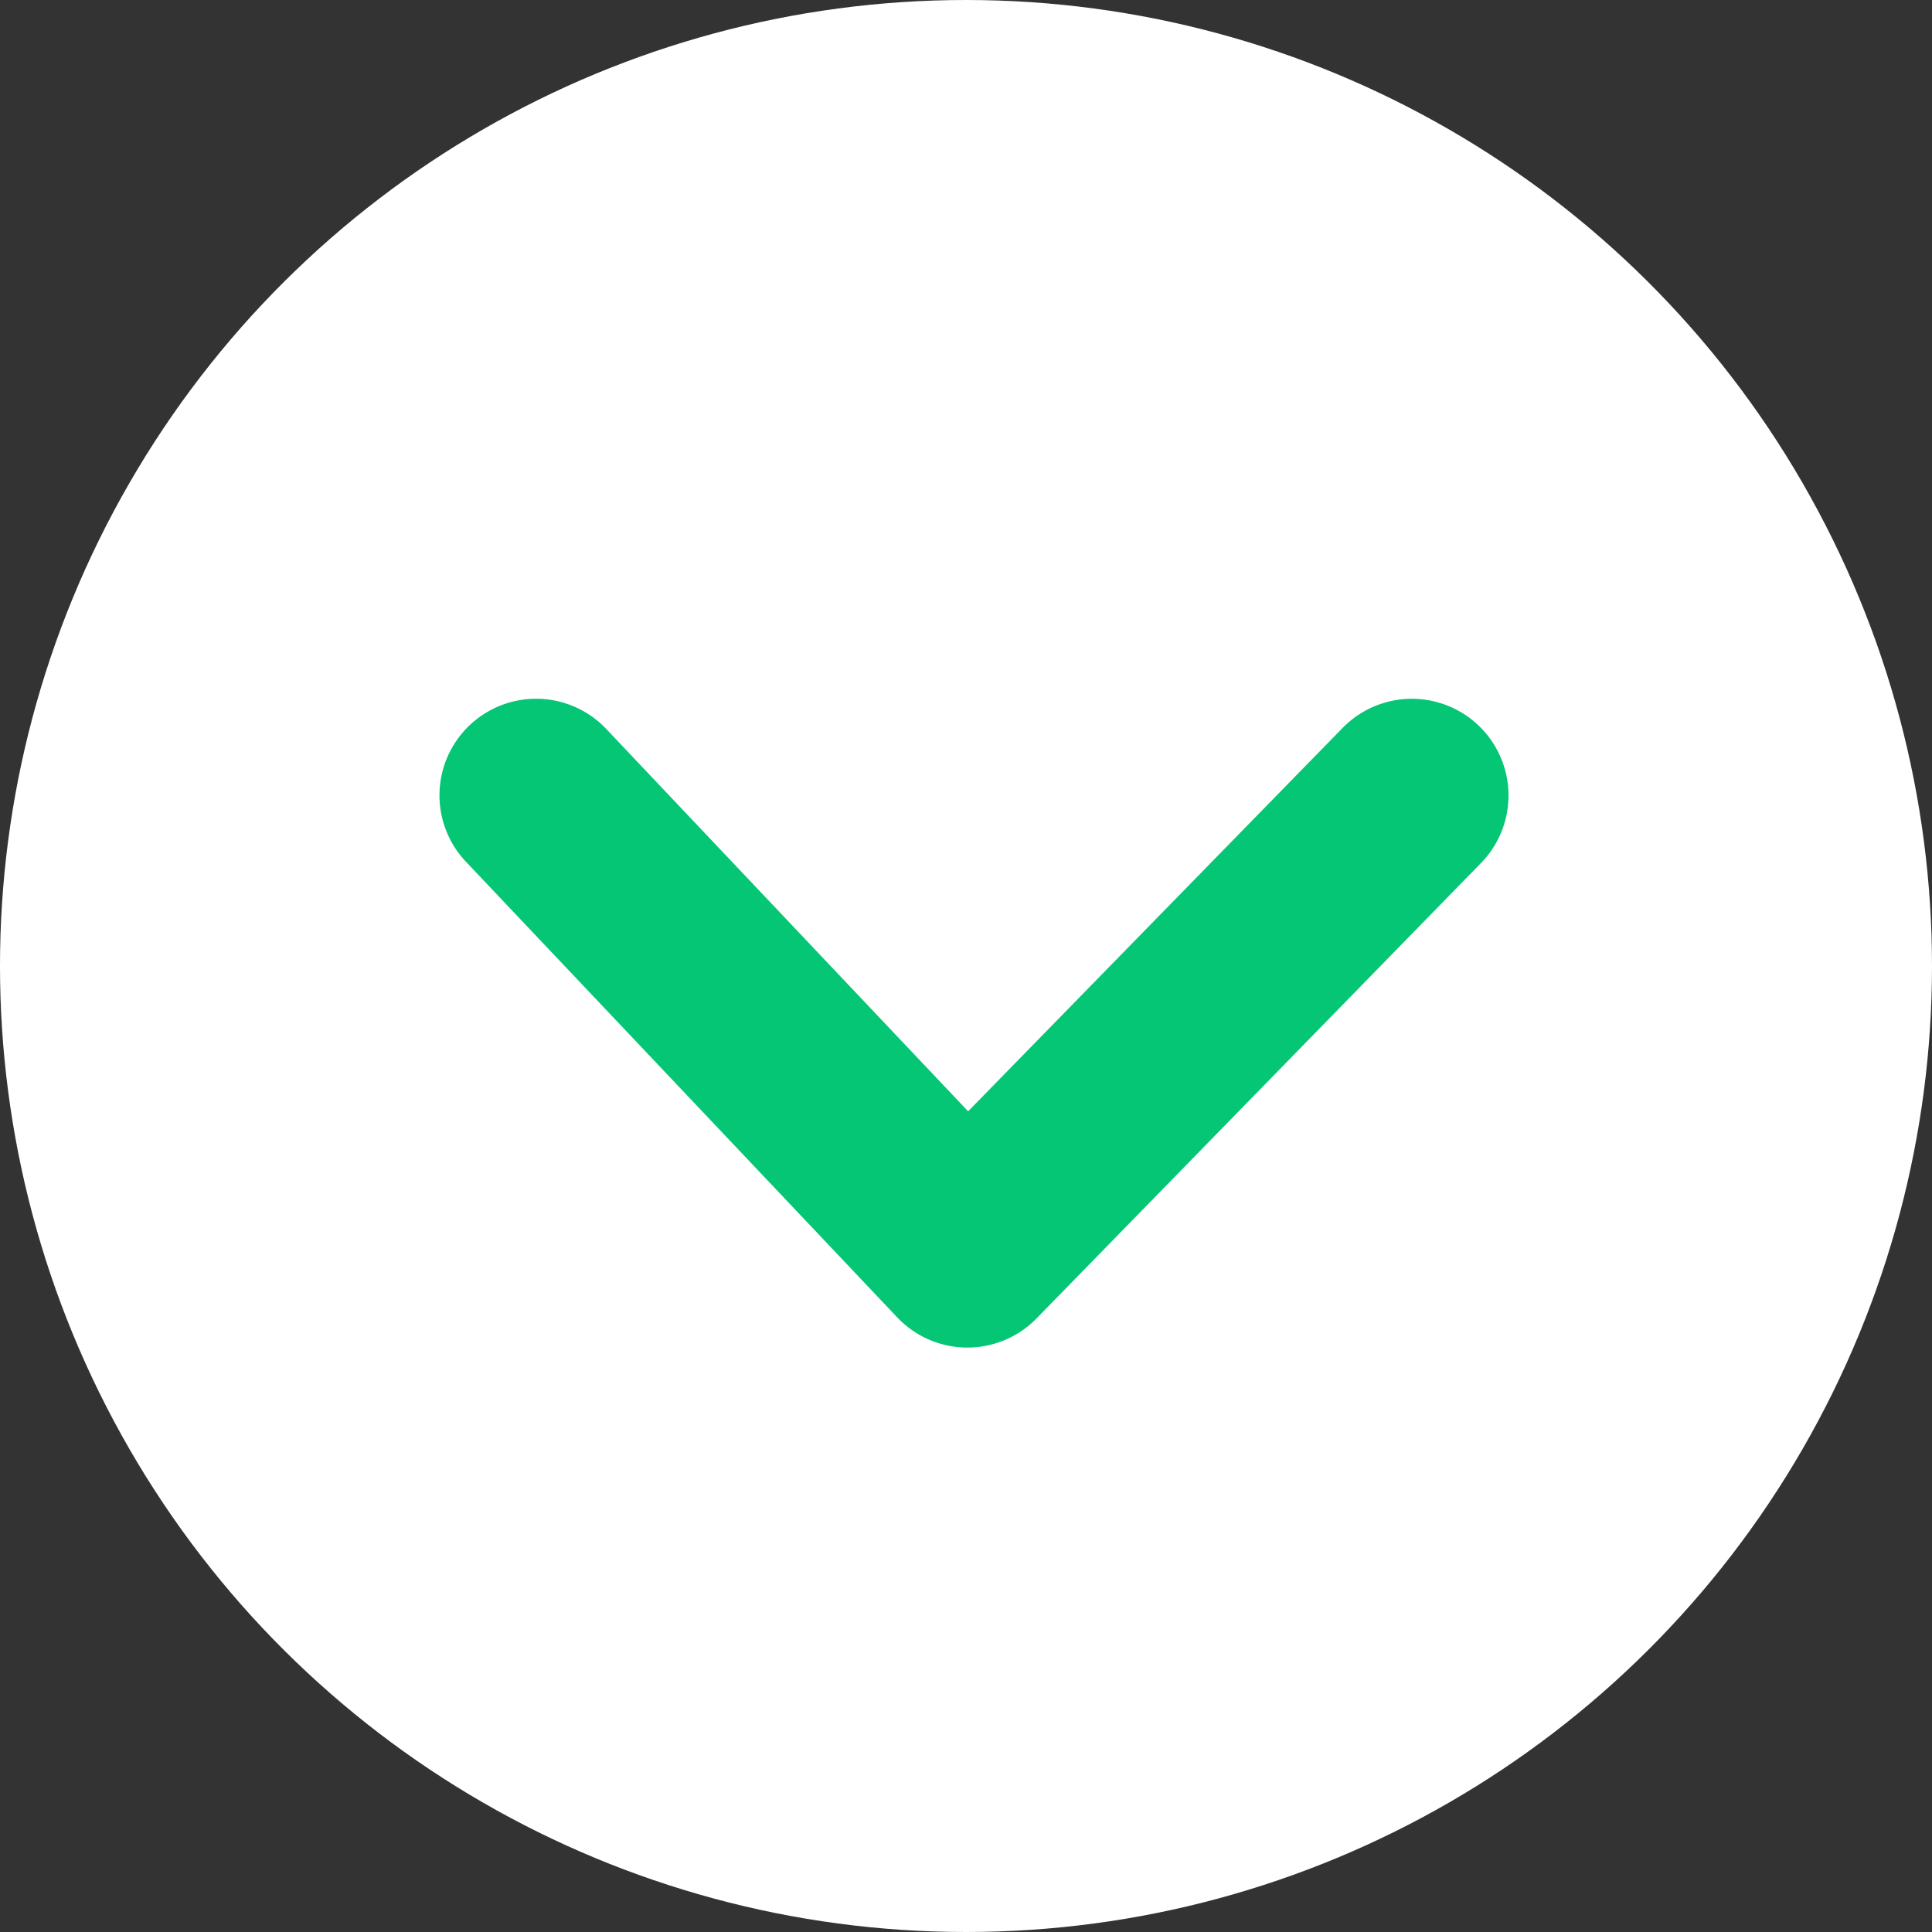
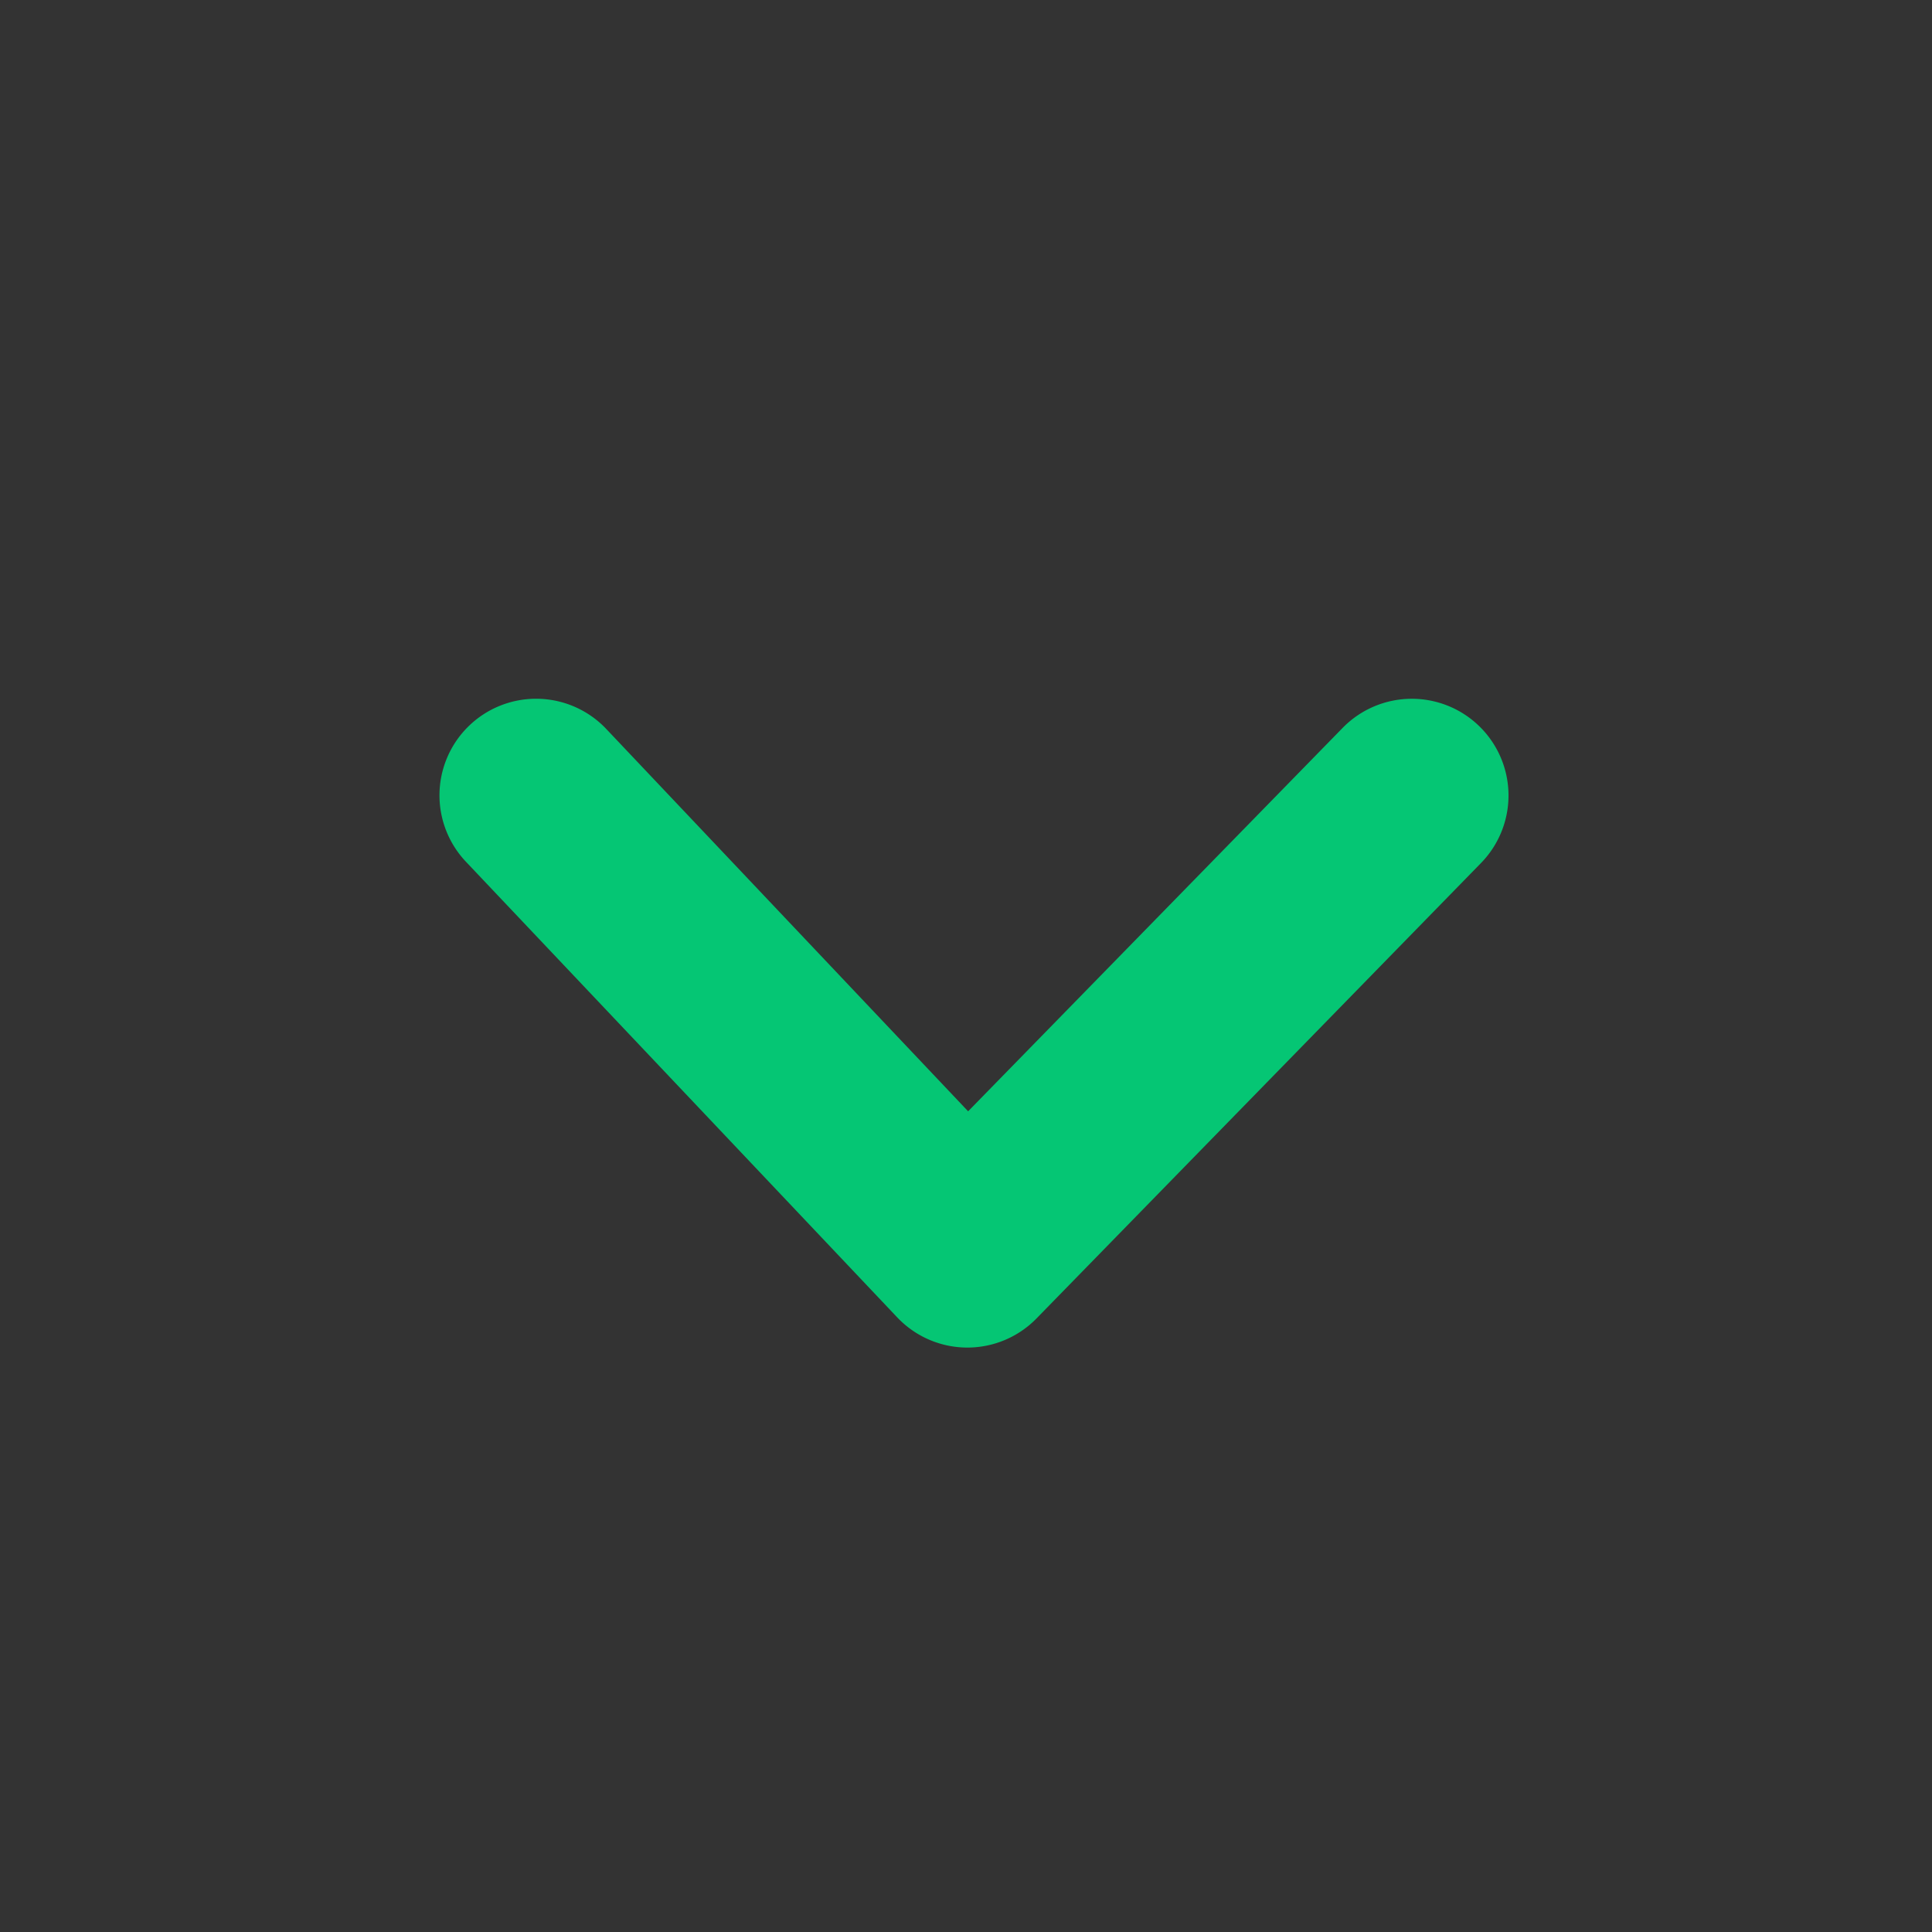
<svg xmlns="http://www.w3.org/2000/svg" width="19.998" height="19.998" viewBox="0 0 19.998 19.998">
  <rect x="0" y="0" width="19.998" height="19.998" fill="#333333" stroke="none" />
  <g transform="translate(1363.998 -871) rotate(90)">
    <g transform="translate(871 1344)">
-       <circle cx="9.999" cy="9.999" r="9.999" fill="#fff" />
-     </g>
+       </g>
    <path d="M1412.5,3968.064a1,1,0,0,1-.687-1.726l3.958-3.746-3.969-3.877a1,1,0,0,1,1.4-1.431l4.713,4.6a1,1,0,0,1-.011,1.442l-4.713,4.461A1,1,0,0,1,1412.5,3968.064Z" transform="translate(-533.268 -2608.615)" fill="#05c674" />
  </g>
</svg>